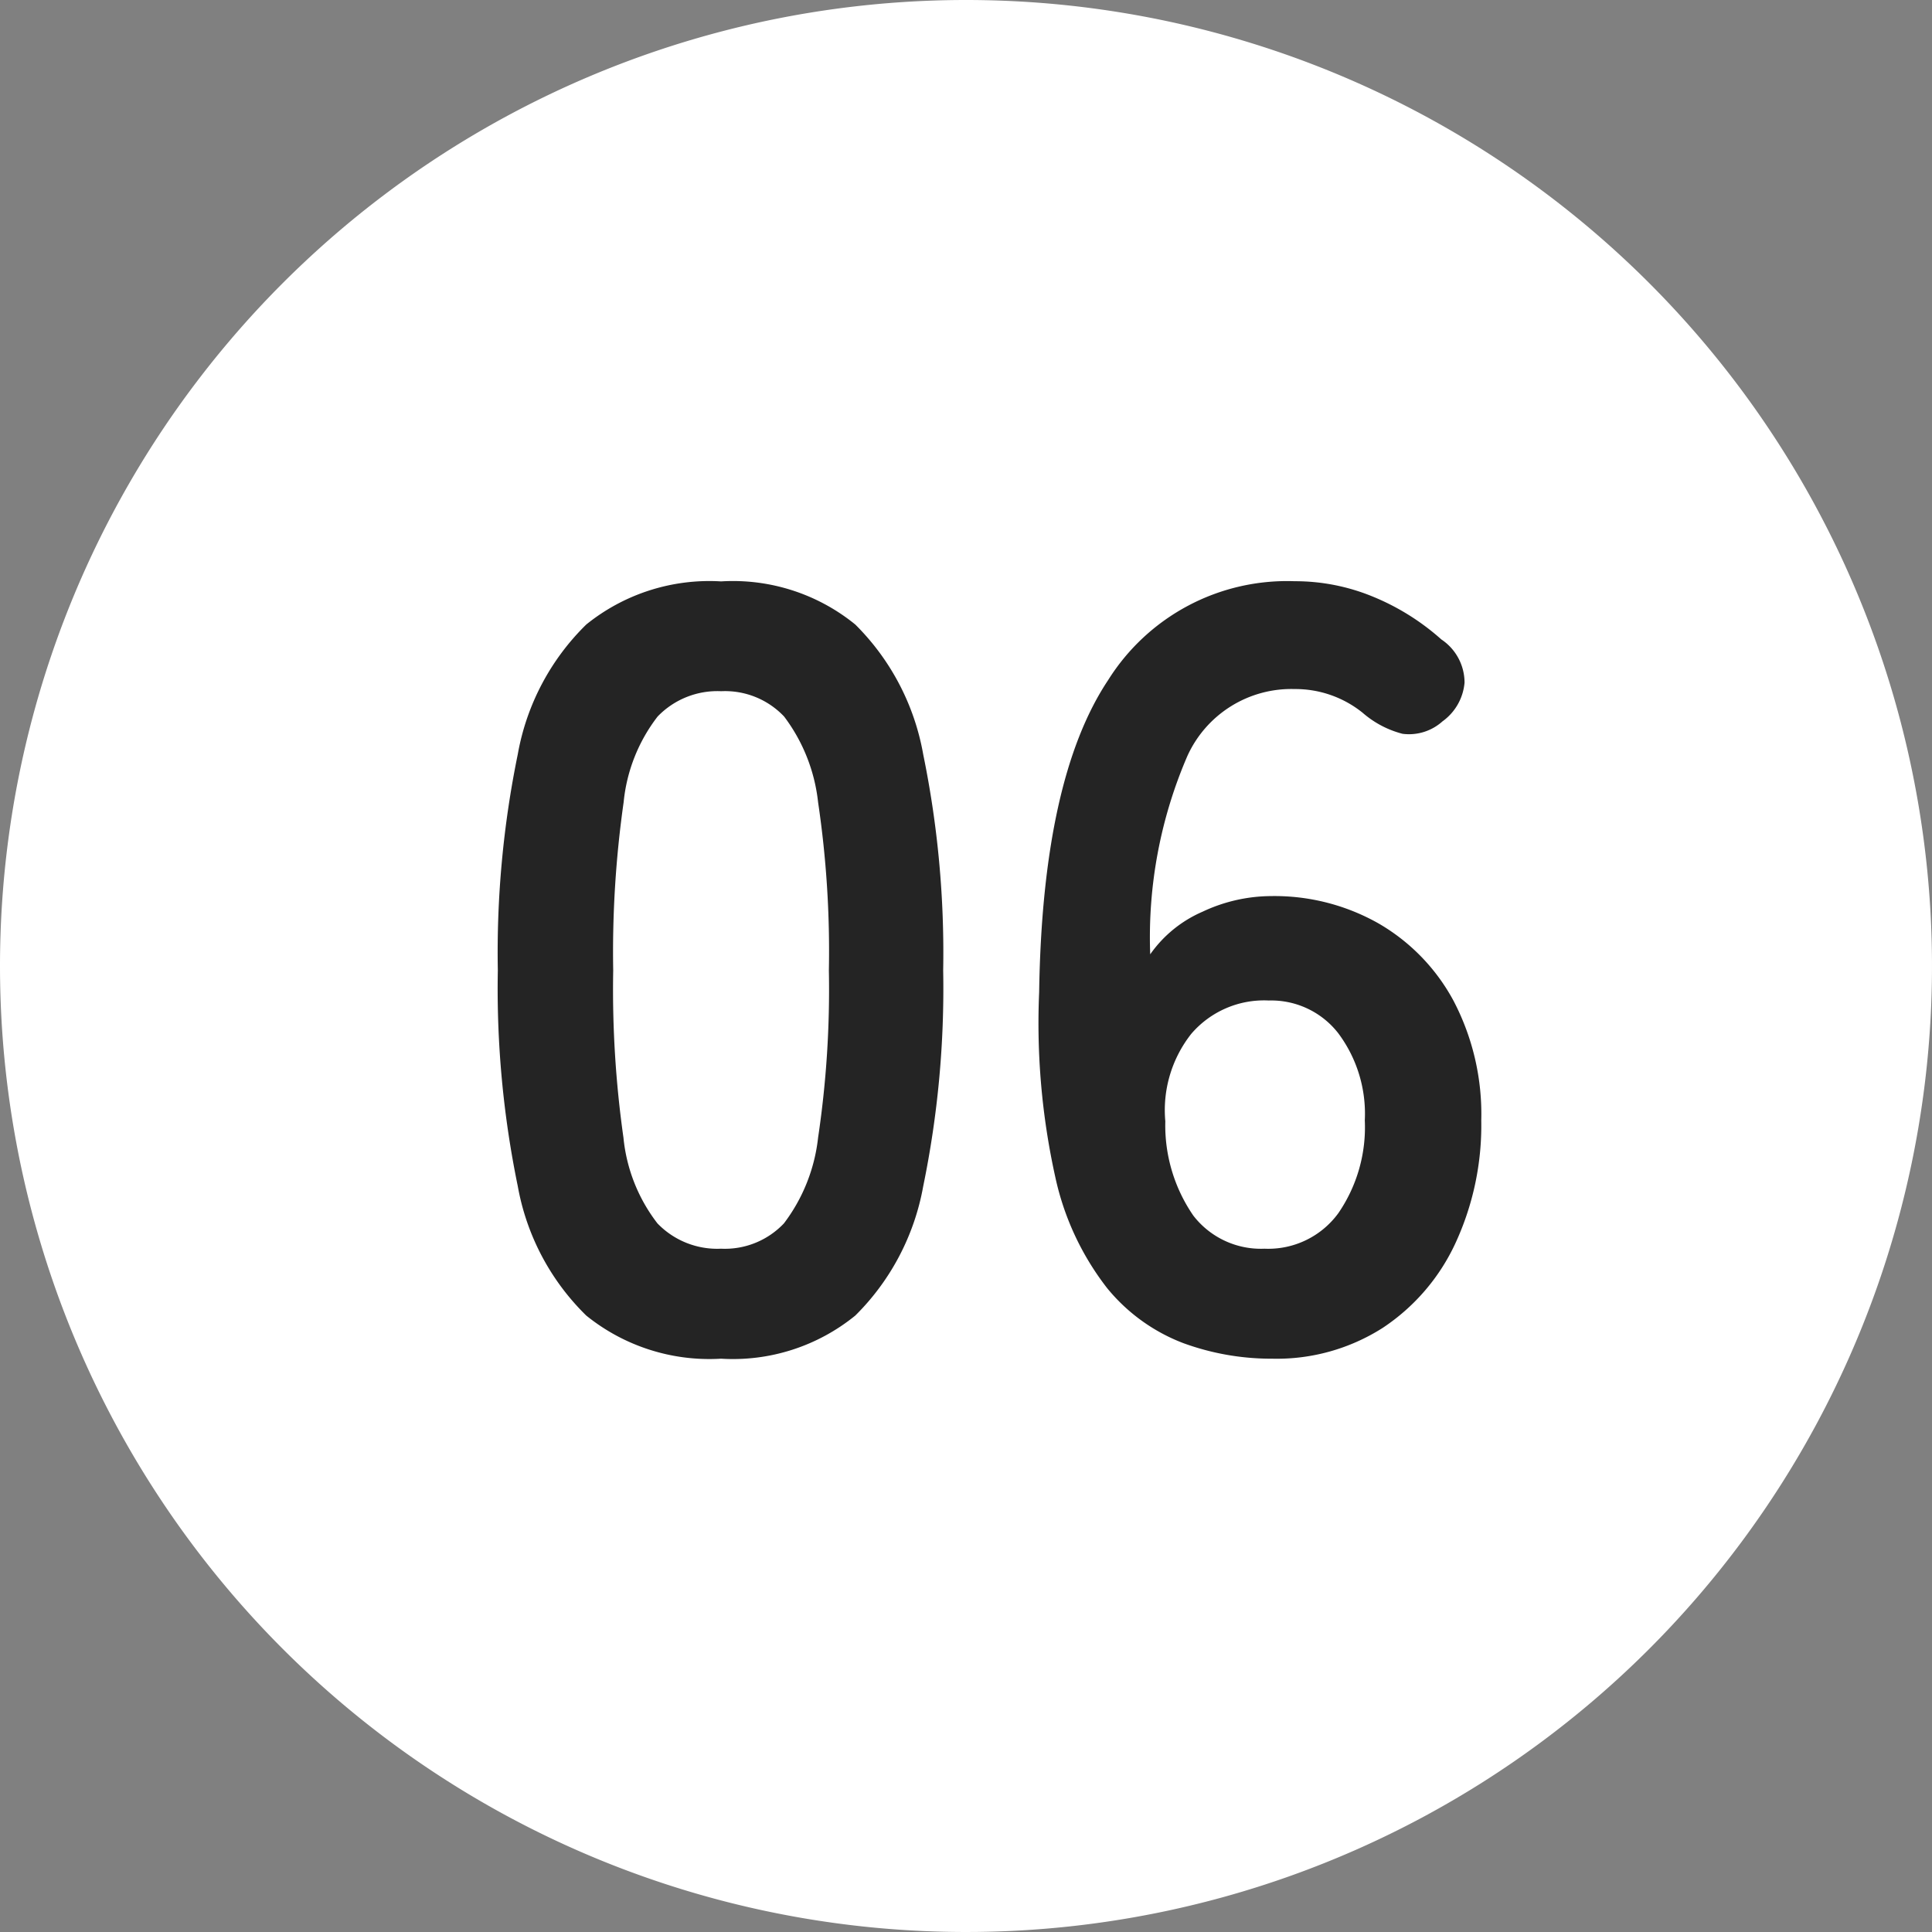
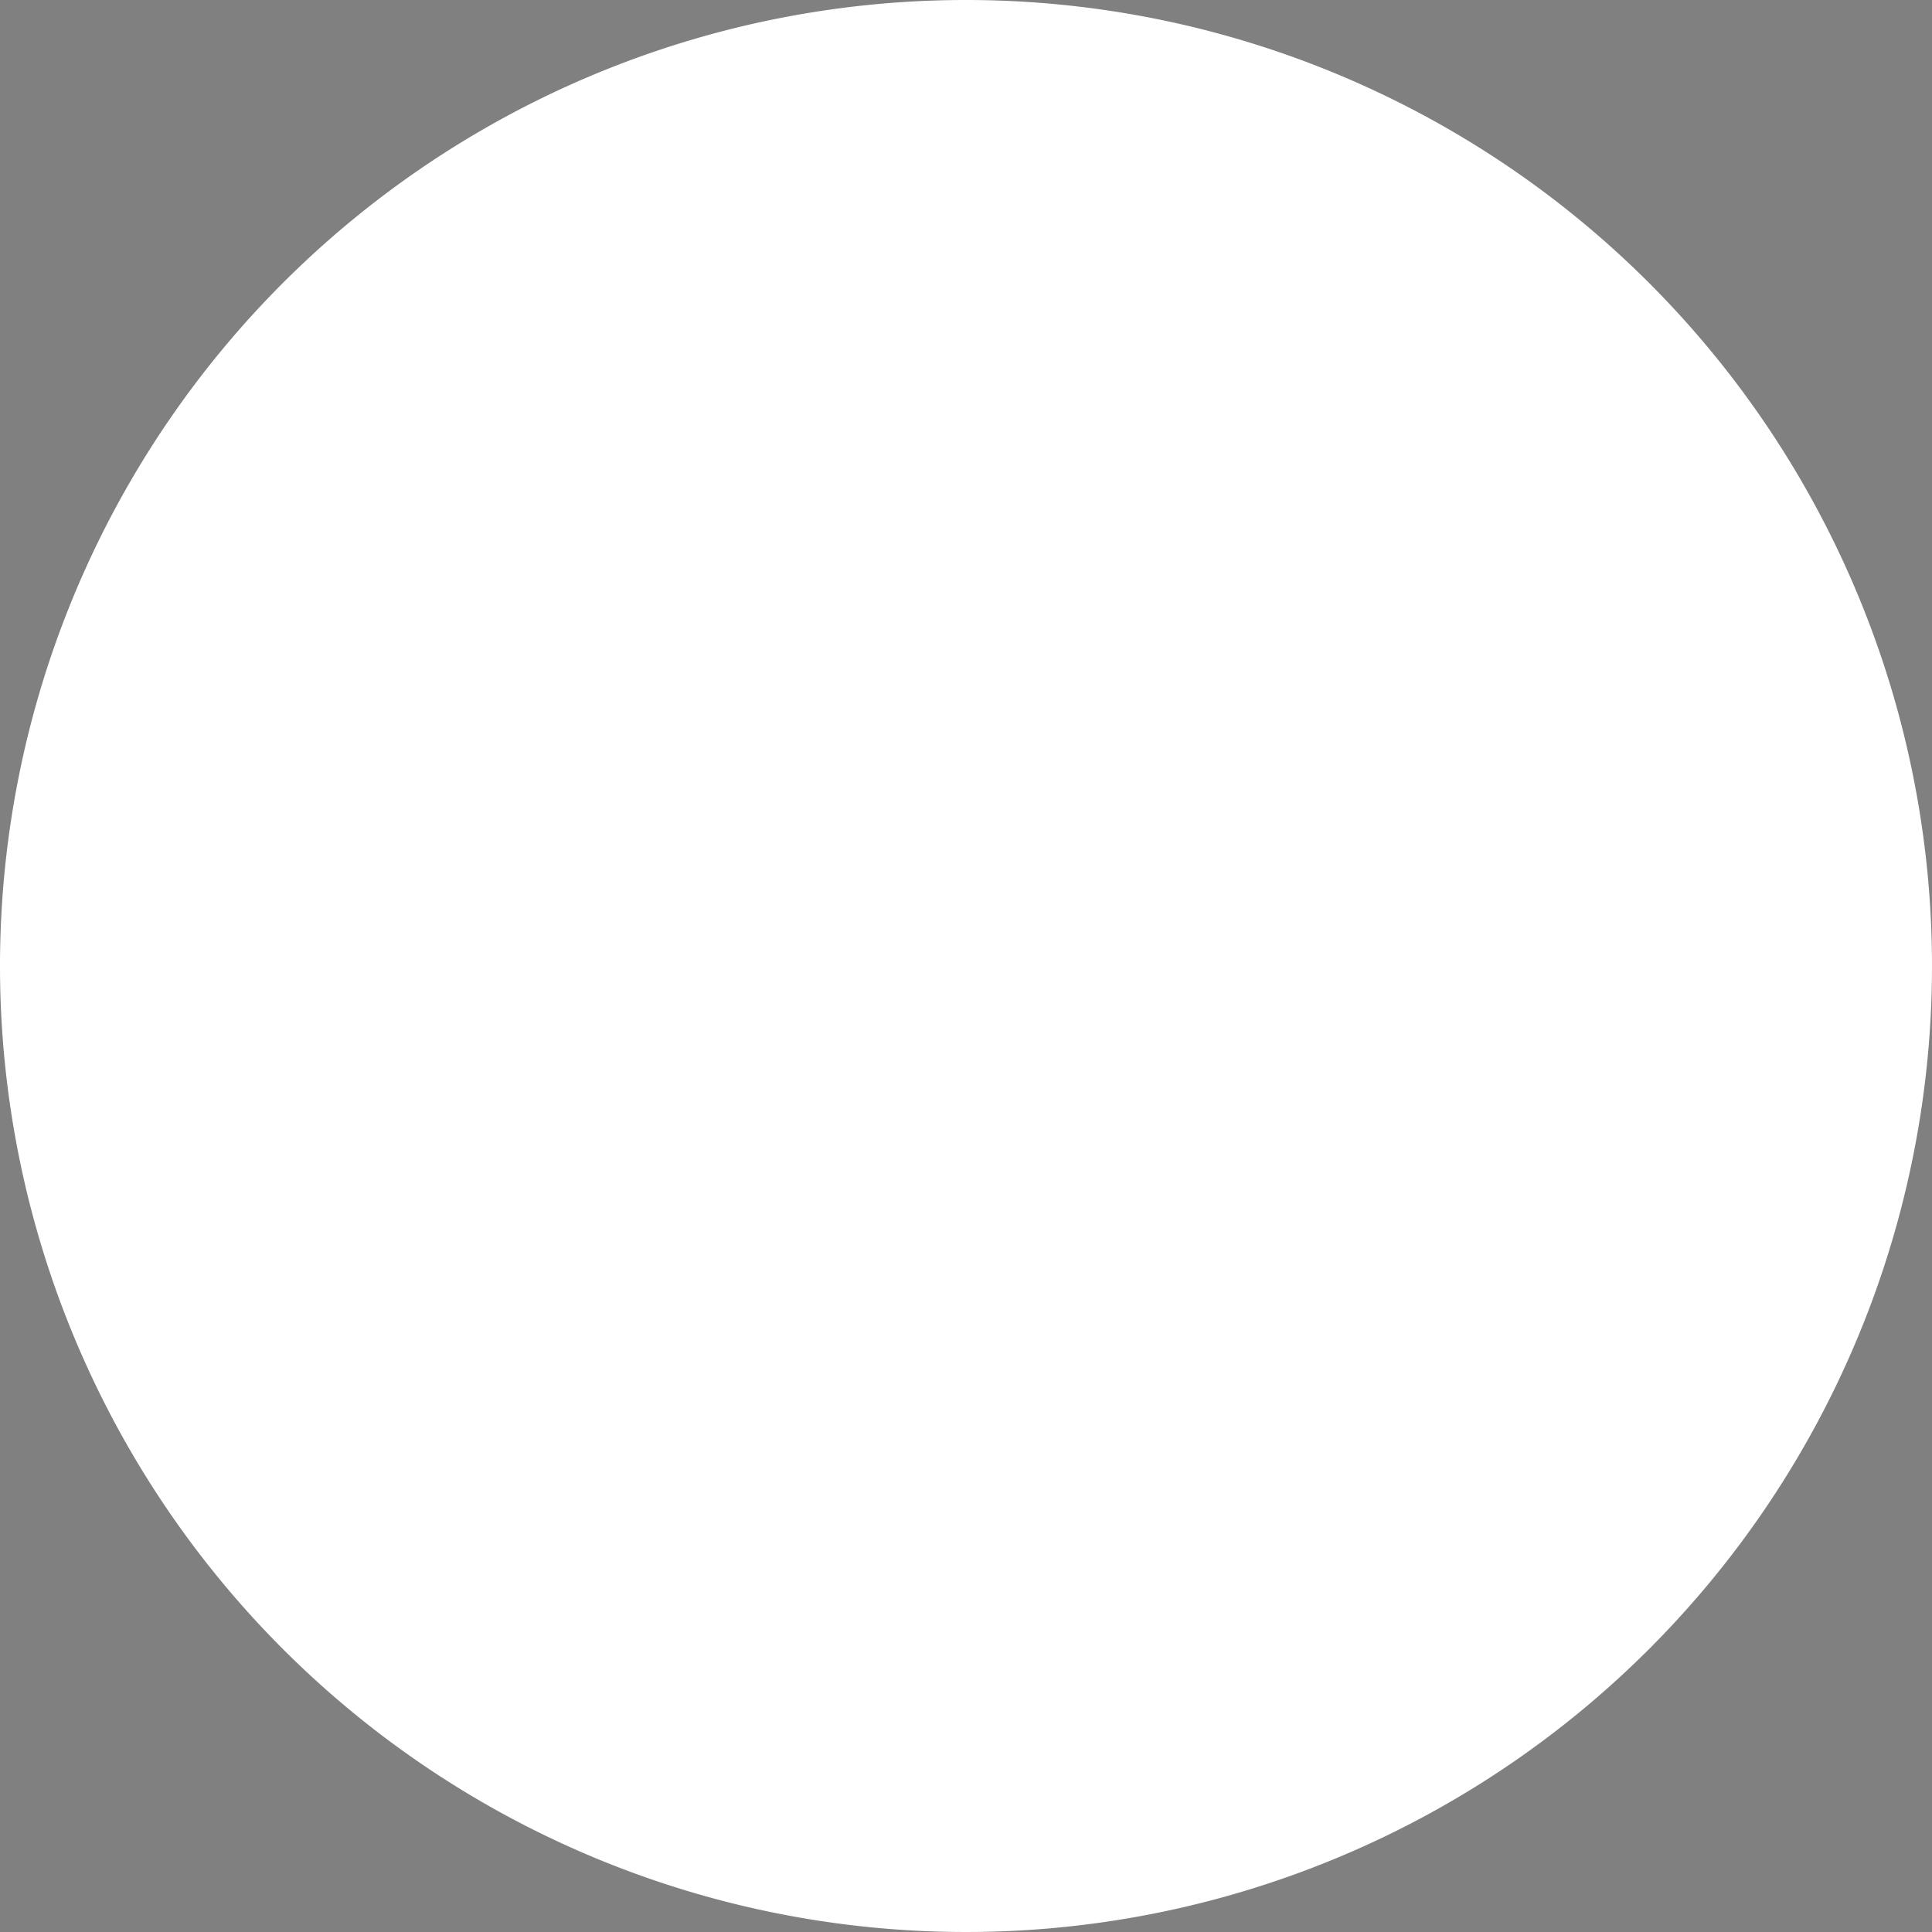
<svg xmlns="http://www.w3.org/2000/svg" width="43" height="43" viewBox="0 0 43 43">
  <rect x="0" y="0" width="43" height="43" fill="#808080" stroke="none" />
  <g id="case-06" transform="translate(1122 -5218)">
    <path id="パス_7685" data-name="パス 7685" d="M21.5,0A21.5,21.5,0,1,1,0,21.5,21.5,21.5,0,0,1,21.5,0Z" transform="translate(-1122 5218)" fill="#fff" />
-     <path id="パス_7686" data-name="パス 7686" d="M6.048.24a4.359,4.359,0,0,1-3-.96A5.341,5.341,0,0,1,1.524-3.6,21.77,21.77,0,0,1,1.08-8.4a21.938,21.938,0,0,1,.444-4.812A5.35,5.35,0,0,1,3.048-16.1a4.359,4.359,0,0,1,3-.96,4.313,4.313,0,0,1,2.988.96,5.394,5.394,0,0,1,1.512,2.892A21.938,21.938,0,0,1,10.992-8.4a21.77,21.77,0,0,1-.444,4.8A5.384,5.384,0,0,1,9.036-.72,4.313,4.313,0,0,1,6.048.24Zm0-2.448a1.809,1.809,0,0,0,1.4-.564A3.854,3.854,0,0,0,8.208-4.68a22.329,22.329,0,0,0,.24-3.72,22.52,22.52,0,0,0-.24-3.744,3.854,3.854,0,0,0-.756-1.908,1.809,1.809,0,0,0-1.4-.564,1.847,1.847,0,0,0-1.416.564,3.71,3.71,0,0,0-.756,1.908A23.685,23.685,0,0,0,3.648-8.4a23.484,23.484,0,0,0,.228,3.72,3.71,3.71,0,0,0,.756,1.908A1.847,1.847,0,0,0,6.048-2.208ZM18.312.24a5.7,5.7,0,0,1-1.98-.348A4.047,4.047,0,0,1,14.64-1.332,6.134,6.134,0,0,1,13.488-3.8a15.848,15.848,0,0,1-.36-4.116q.072-4.752,1.536-6.948a4.7,4.7,0,0,1,4.152-2.2,4.534,4.534,0,0,1,1.752.348,5.3,5.3,0,0,1,1.512.948,1.155,1.155,0,0,1,.516.96,1.186,1.186,0,0,1-.492.864,1.113,1.113,0,0,1-.888.276,2.18,2.18,0,0,1-.888-.468,2.385,2.385,0,0,0-1.512-.528,2.54,2.54,0,0,0-2.388,1.488A10.169,10.169,0,0,0,15.6-8.76a2.763,2.763,0,0,1,1.164-.948,3.614,3.614,0,0,1,1.524-.348,4.7,4.7,0,0,1,2.4.612,4.391,4.391,0,0,1,1.668,1.728,5.435,5.435,0,0,1,.612,2.652,6.247,6.247,0,0,1-.576,2.736,4.551,4.551,0,0,1-1.62,1.884A4.387,4.387,0,0,1,18.312.24Zm-.168-2.448A1.93,1.93,0,0,0,19.788-3a3.376,3.376,0,0,0,.588-2.064A2.993,2.993,0,0,0,19.788-7a1.889,1.889,0,0,0-1.548-.732,2.133,2.133,0,0,0-1.728.744,2.744,2.744,0,0,0-.576,1.944,3.541,3.541,0,0,0,.624,2.1A1.9,1.9,0,0,0,18.144-2.208Z" transform="translate(-1112 5248)" fill="#242424" />
  </g>
</svg>